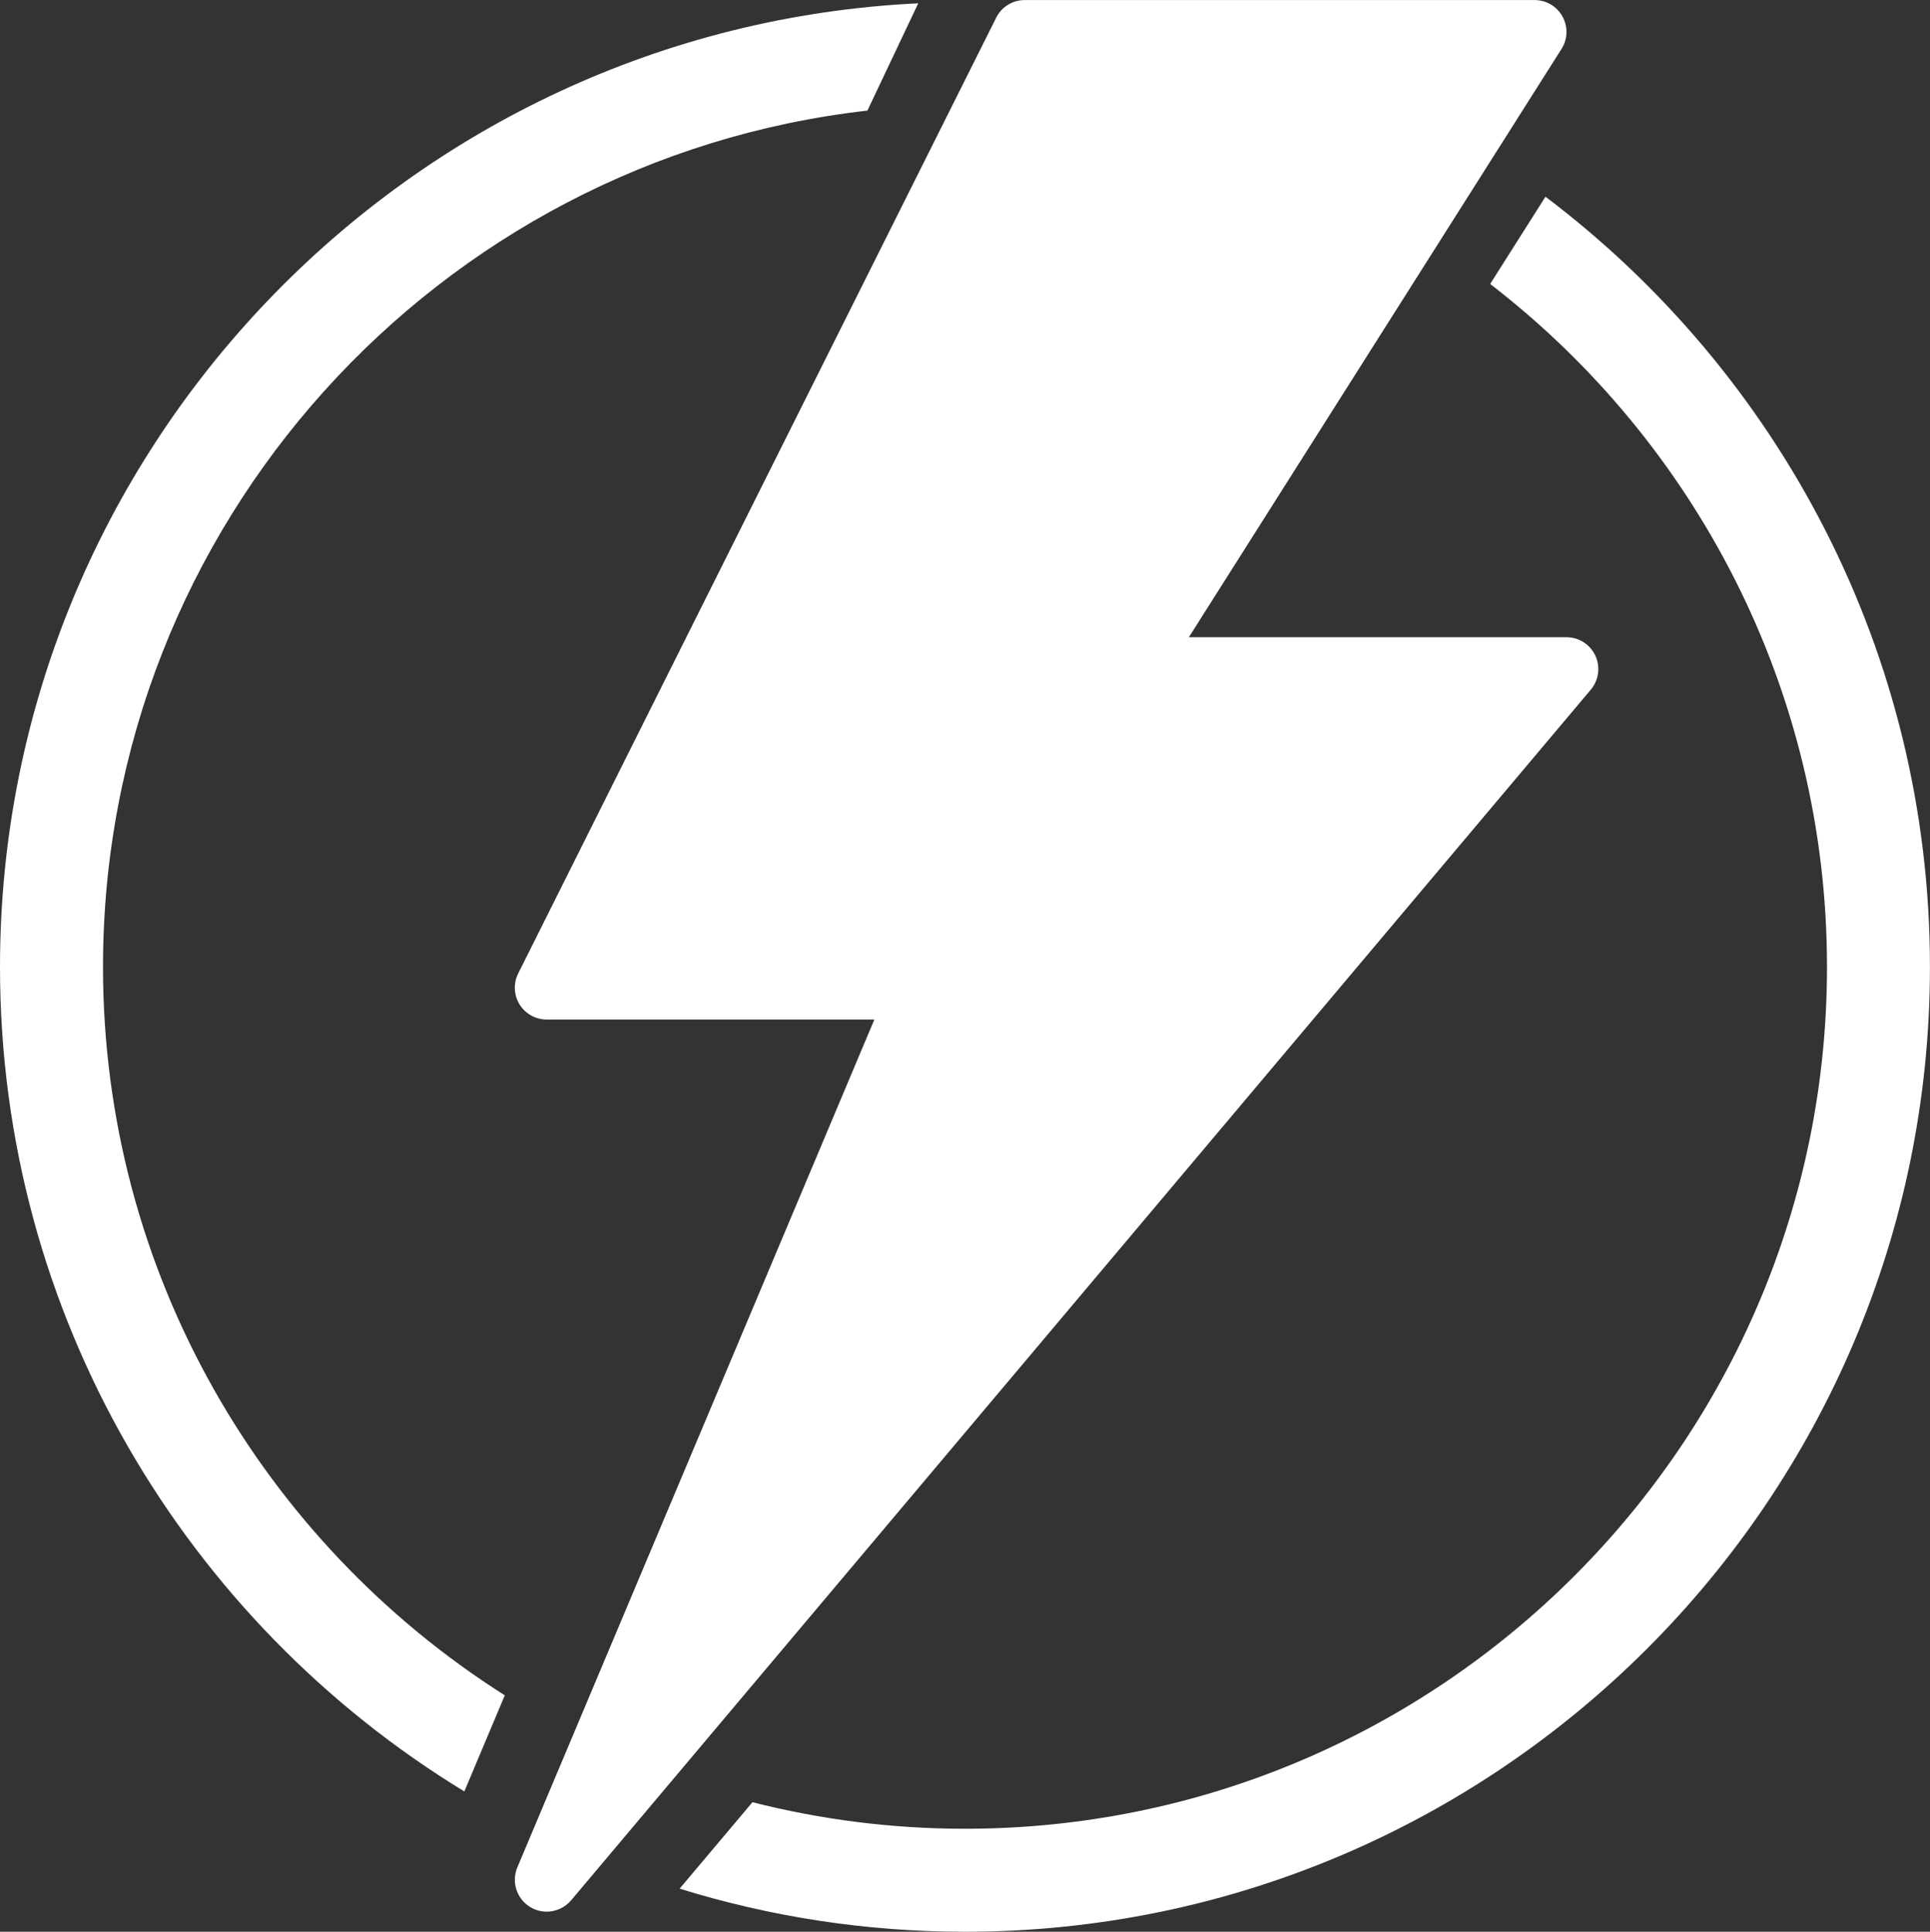
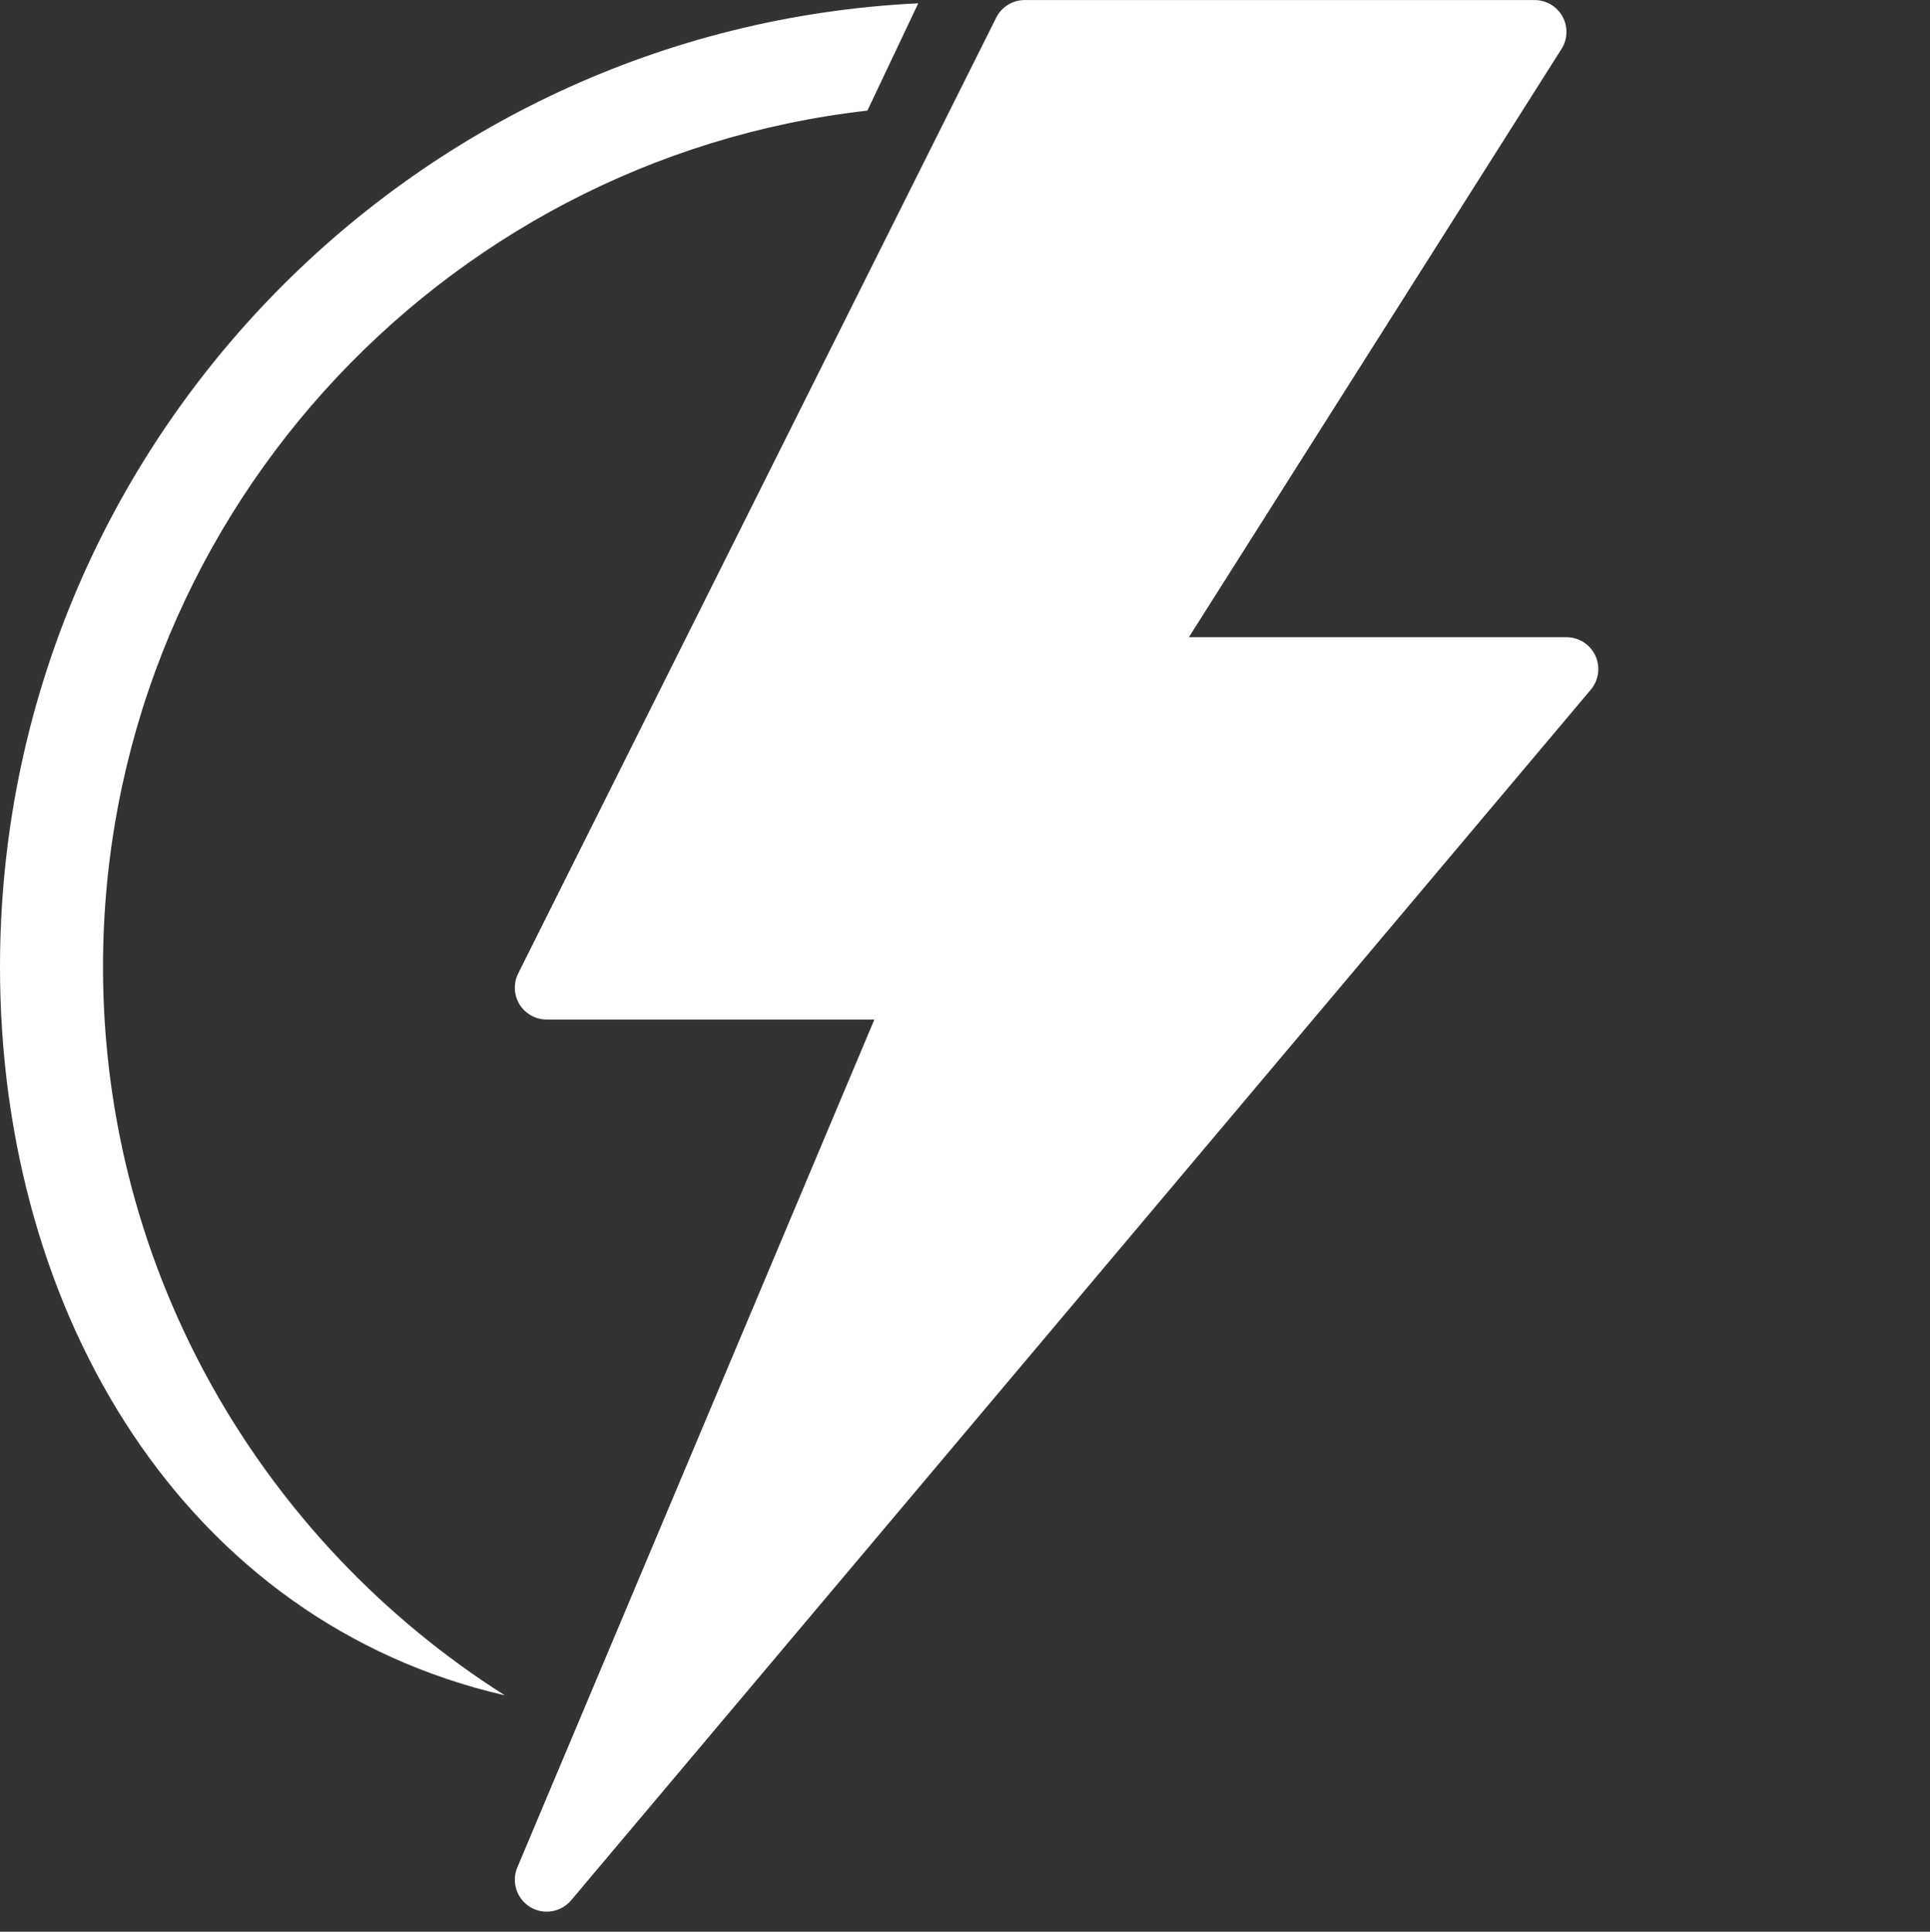
<svg xmlns="http://www.w3.org/2000/svg" id="Calque_2" data-name="Calque 2" viewBox="0 0 337.26 337.62">
  <rect x="0" y="0" width="337.26" height="337.62" fill="#333333" stroke="none" />
  <defs>
    <style>
      .cls-1 {
        fill: #fff;
        stroke-width: 0px;
      }
    </style>
  </defs>
  <g id="Layer_1" data-name="Layer 1">
    <path class="cls-1" d="m278.78,114.59c-.91-1.96-2.88-3.22-5.04-3.22h-65.99L272.87,8.55c1.09-1.71,1.15-3.89.17-5.66-.98-1.78-2.85-2.88-4.88-2.88h-89.1c-2.11,0-4.04,1.19-4.98,3.08l-83.53,167.05c-.86,1.72-.77,3.77.24,5.41,1.02,1.64,2.81,2.64,4.74,2.64h57.26l-62.39,148.19c-1.06,2.53-.12,5.47,2.23,6.91.9.55,1.9.82,2.9.82,1.6,0,3.17-.69,4.27-1.98l178.19-211.6c1.4-1.66,1.7-3.98.79-5.94Z" />
    <g>
-       <path class="cls-1" d="m151.58,19.33C76.52,27.82,18,91.7,18,168.99c0,53.51,28.05,100.58,70.21,127.31l-7.07,16.8C32.53,283.47,0,229.96,0,168.99,0,78.75,71.26,4.86,160.46.58l-8.88,18.74Z" />
-       <path class="cls-1" d="m270.07,34.37l-9.67,15.26c35.77,27.57,58.86,70.81,58.86,119.36,0,83.06-67.57,150.63-150.63,150.63-12.81,0-25.25-1.61-37.14-4.64l-12.73,15.11c15.76,4.89,32.51,7.53,49.86,7.53,92.98,0,168.63-75.65,168.63-168.63,0-54.94-26.41-103.82-67.2-134.62Z" />
+       <path class="cls-1" d="m151.58,19.33C76.52,27.82,18,91.7,18,168.99c0,53.51,28.05,100.58,70.21,127.31C32.53,283.47,0,229.96,0,168.99,0,78.75,71.26,4.86,160.46.58l-8.88,18.74Z" />
    </g>
  </g>
</svg>